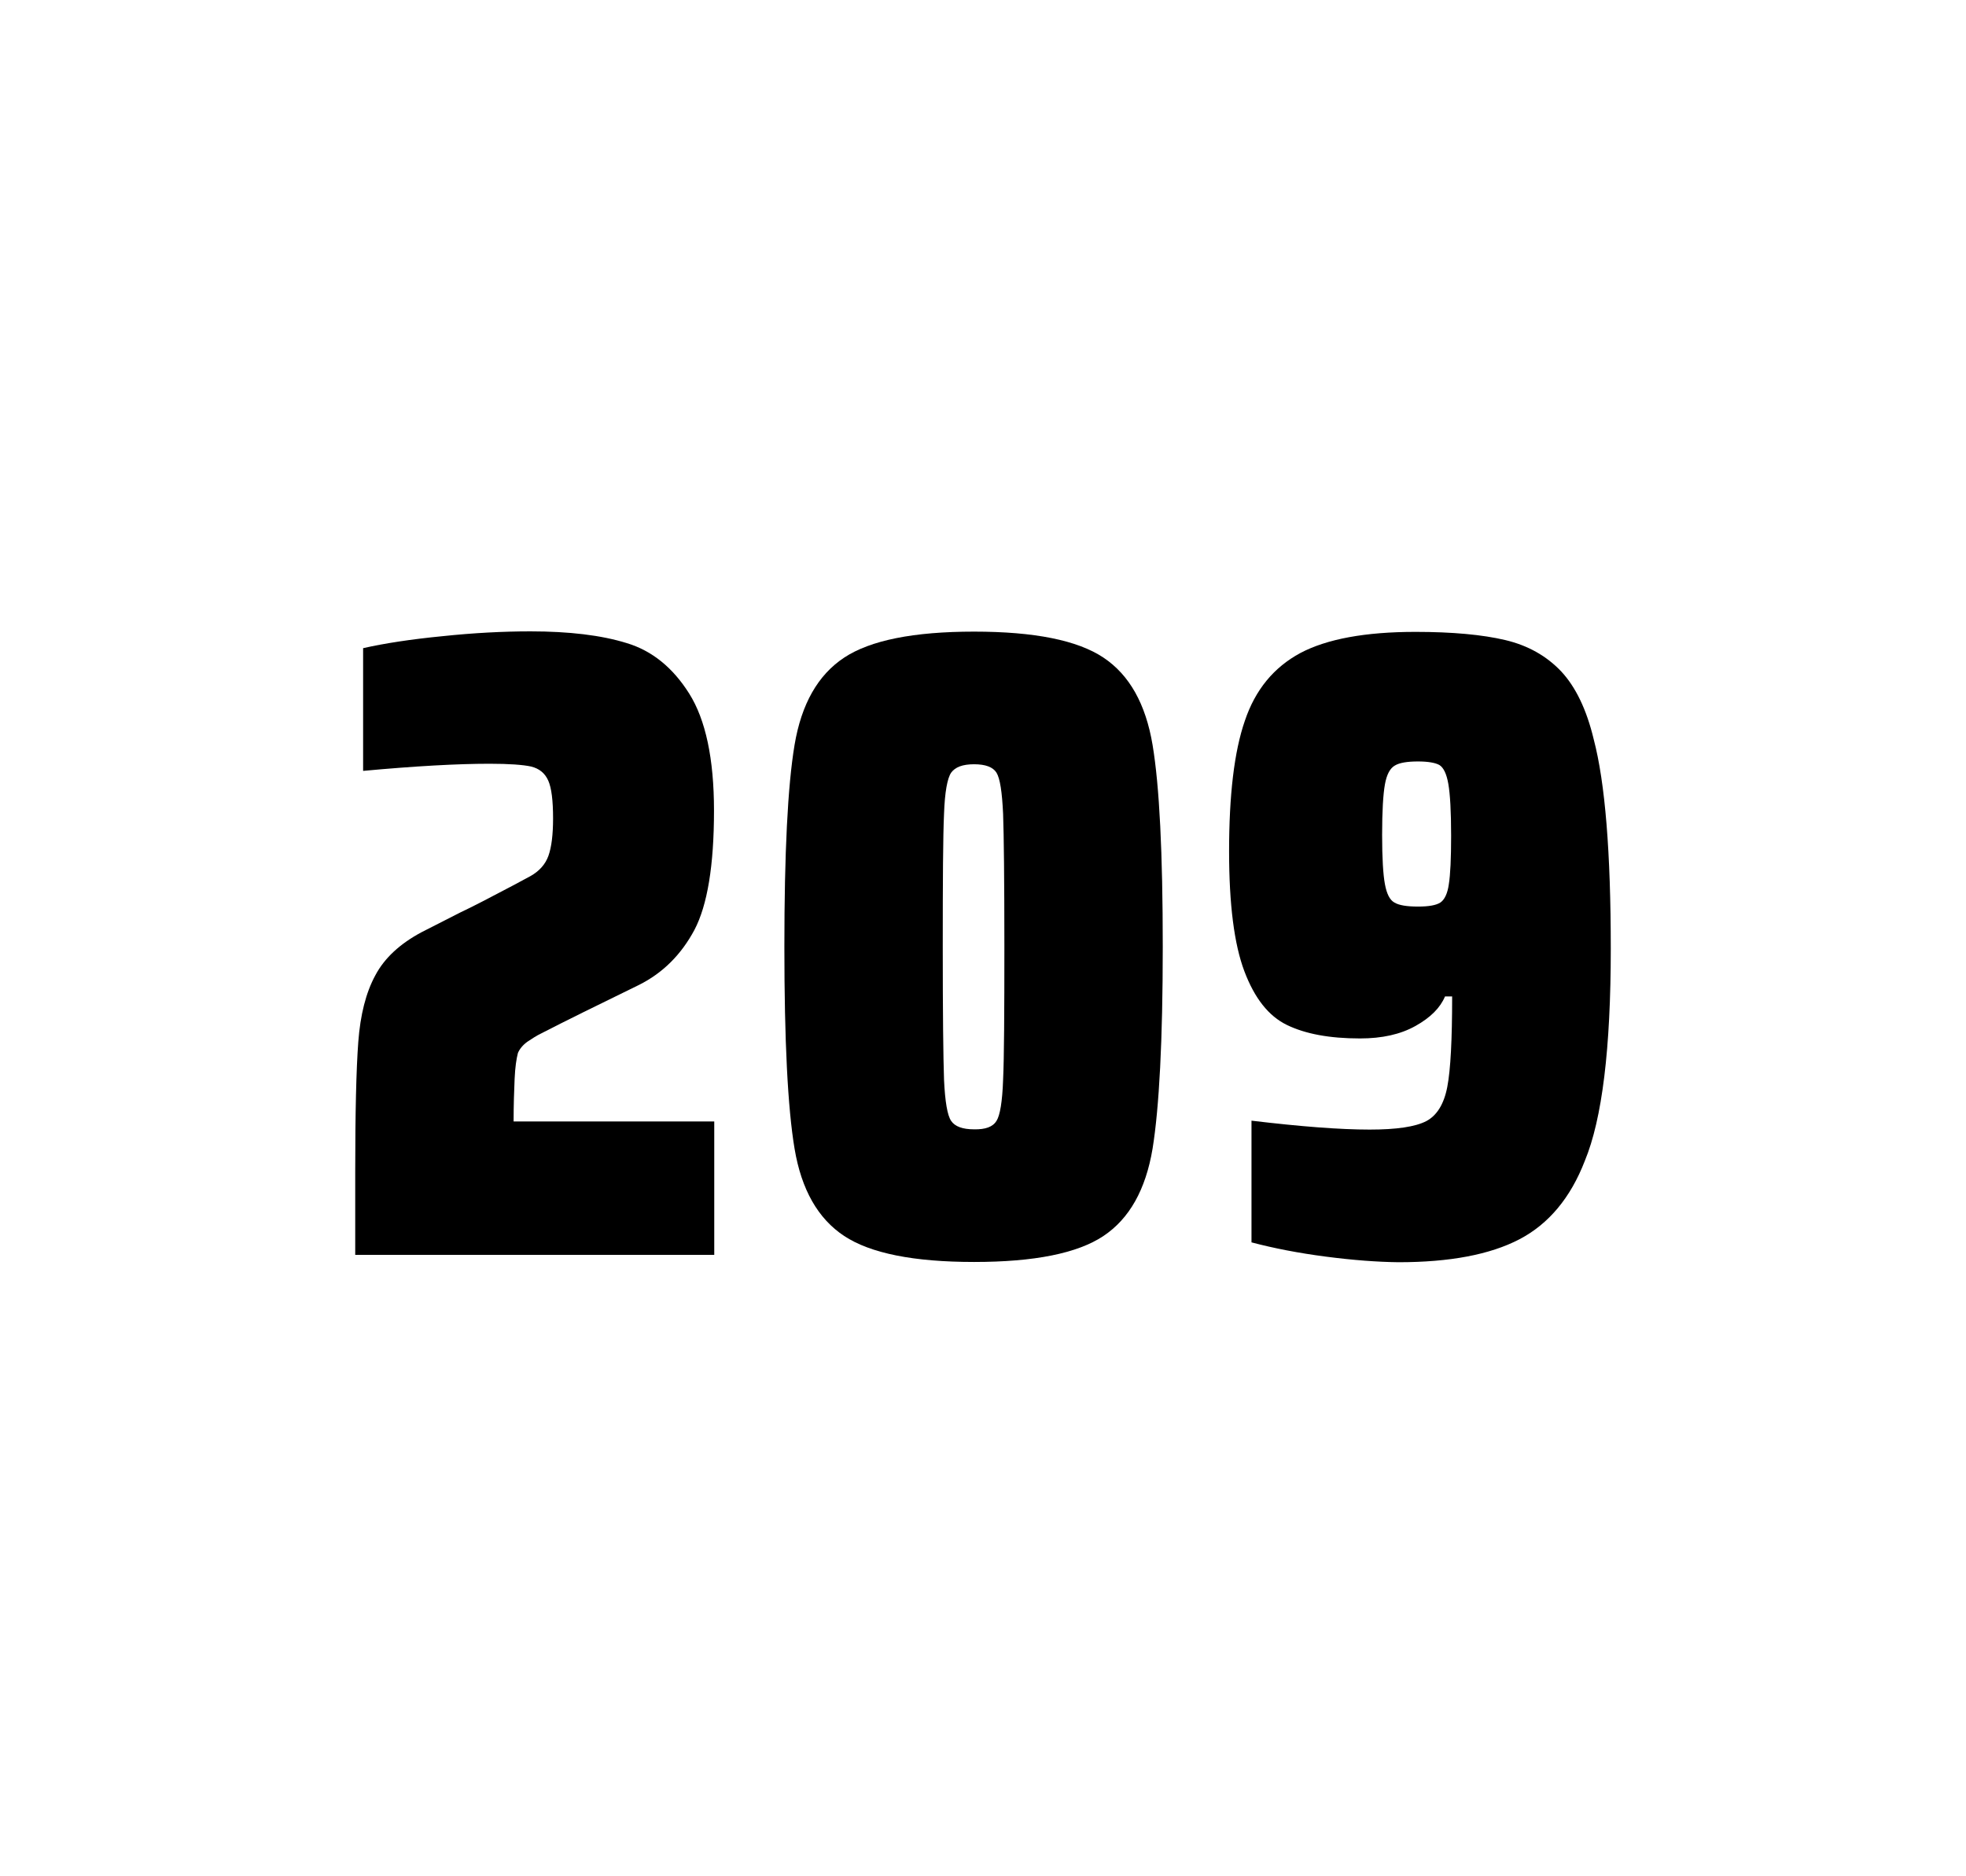
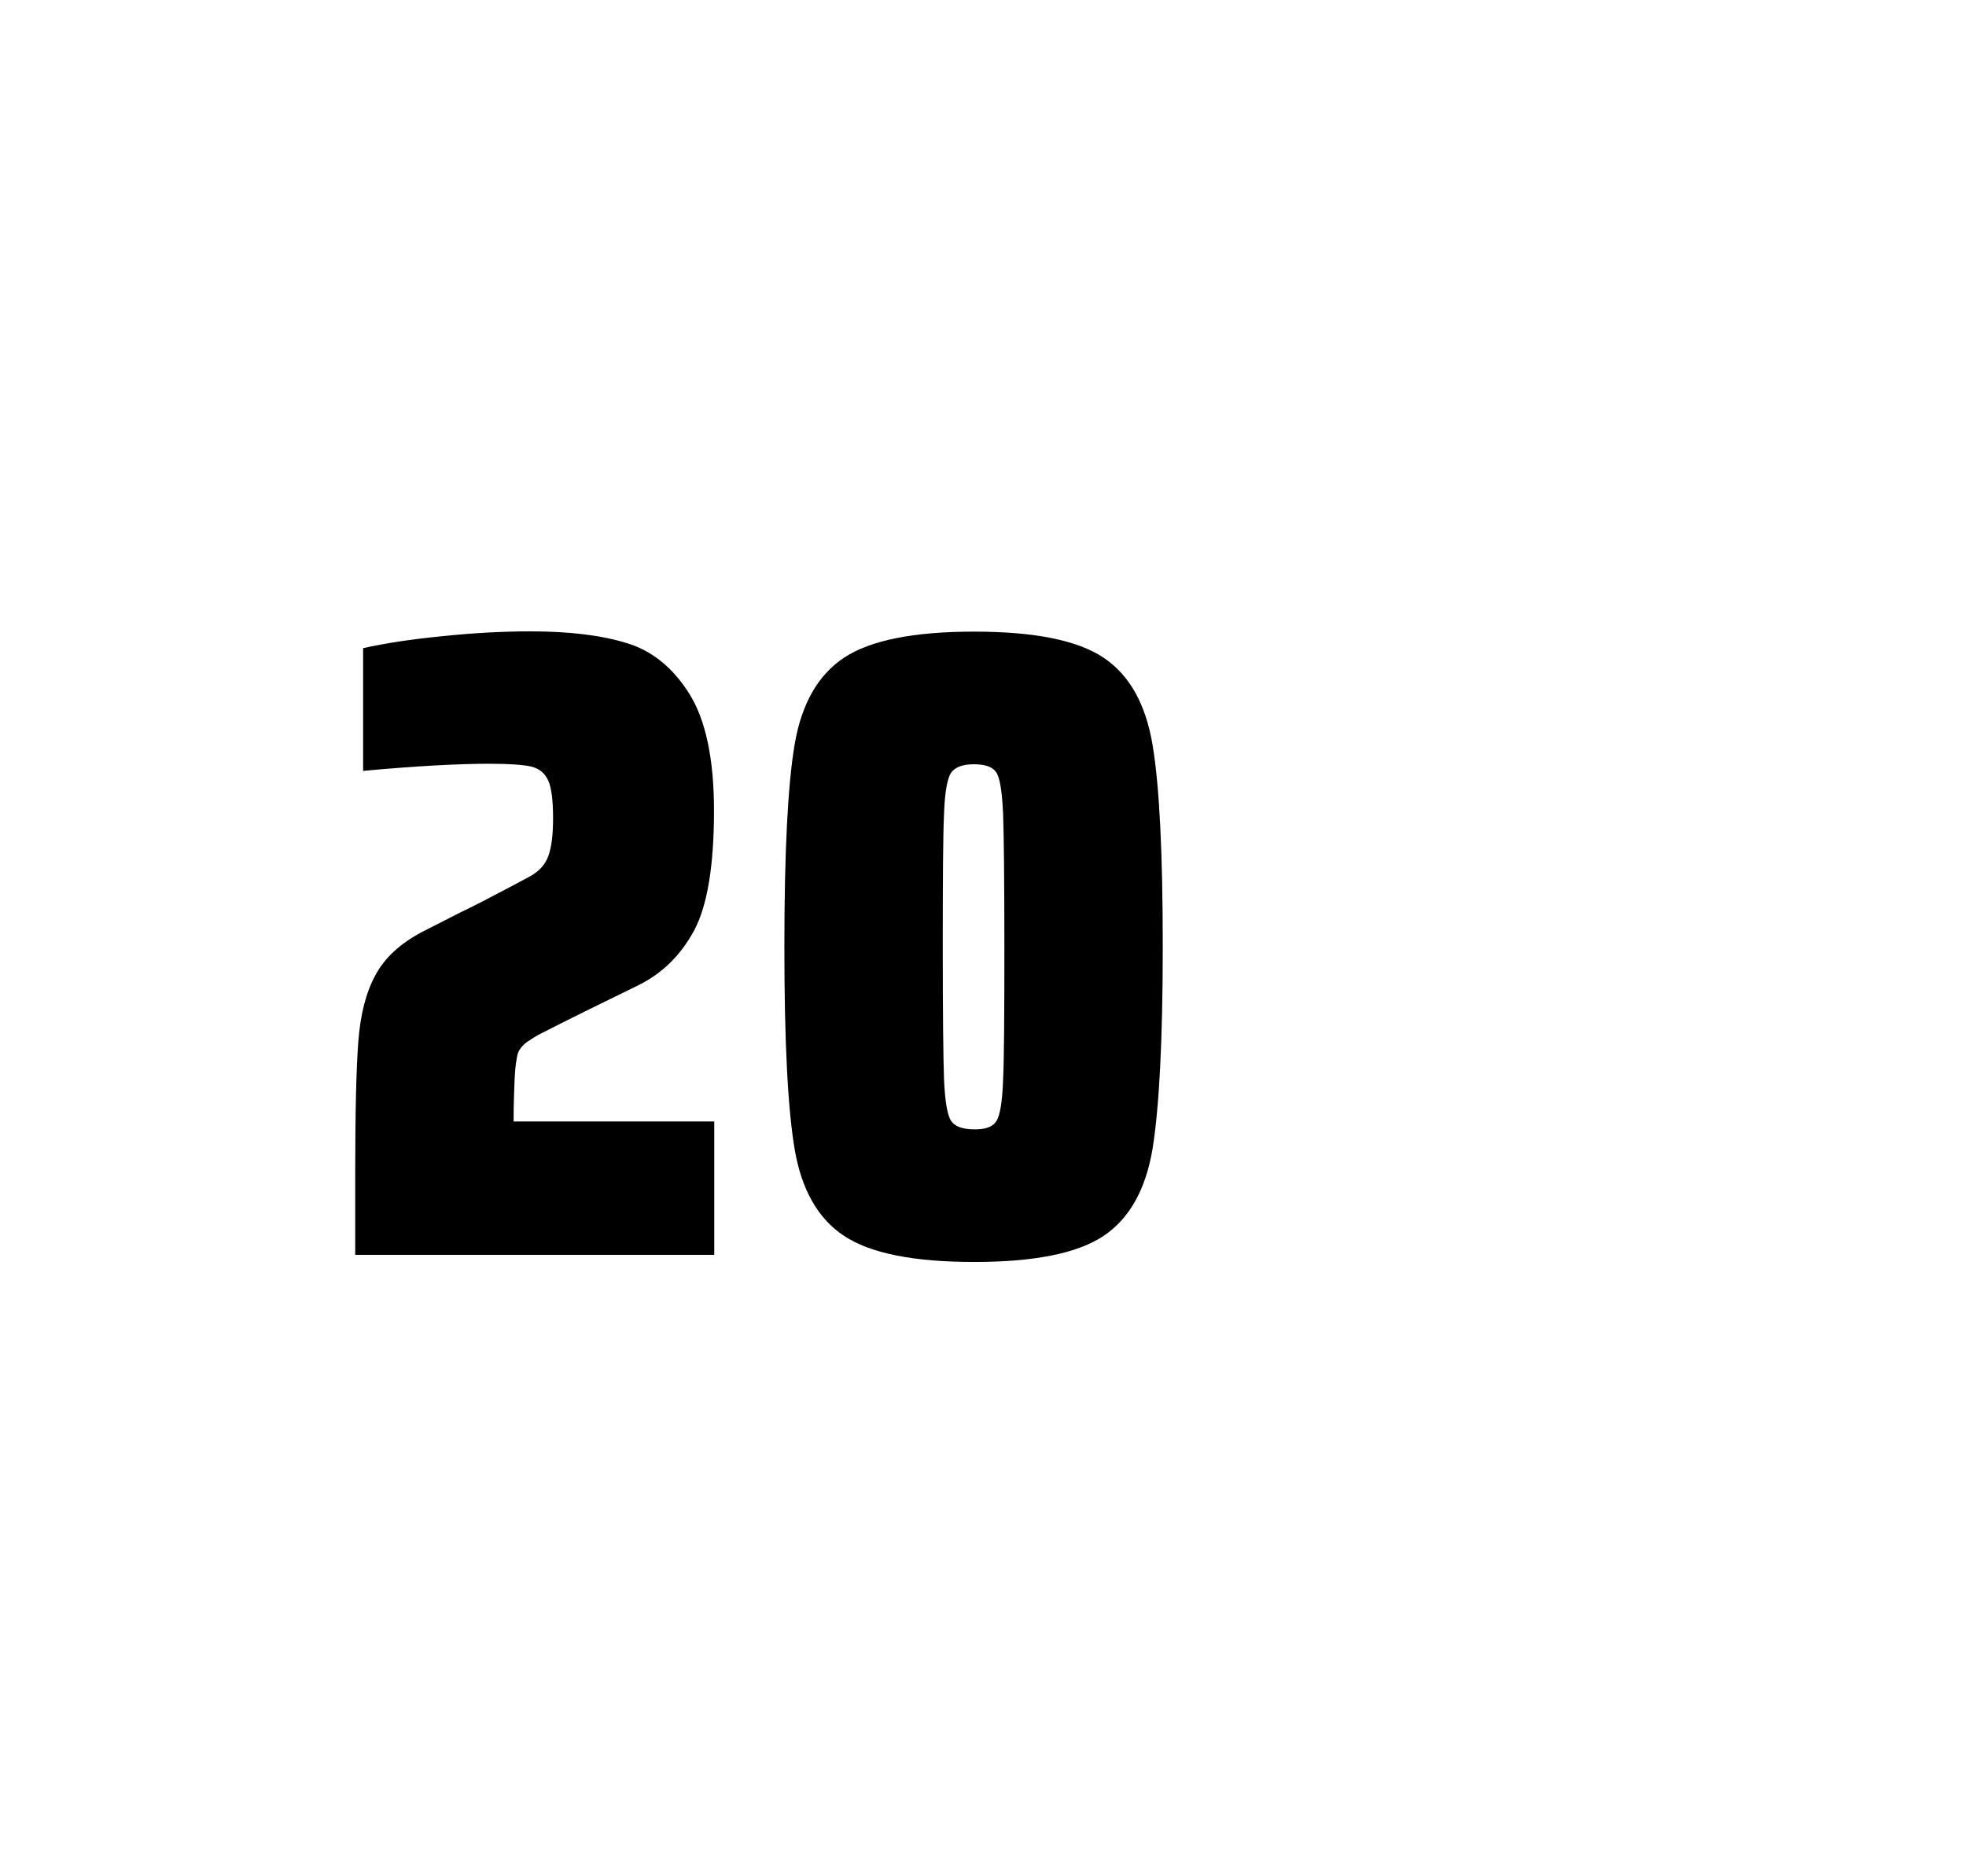
<svg xmlns="http://www.w3.org/2000/svg" version="1.1" id="wrapper" x="0px" y="0px" viewBox="0 0 772.1 737" style="enable-background:new 0 0 772.1 737;">
  <style type="text/css">
	.st0{fill:none;}
</style>
-   <path id="frame" class="st0" d="M 1.5 0 L 770.5 0 C 771.3 0 772 0.7 772 1.5 L 772 735.4 C 772 736.2 771.3 736.9 770.5 736.9 L 1.5 736.9 C 0.7 736.9 0 736.2 0 735.4 L 0 1.5 C 0 0.7 0.7 0 1.5 0 Z" />
+   <path id="frame" class="st0" d="M 1.5 0 C 771.3 0 772 0.7 772 1.5 L 772 735.4 C 772 736.2 771.3 736.9 770.5 736.9 L 1.5 736.9 C 0.7 736.9 0 736.2 0 735.4 L 0 1.5 C 0 0.7 0.7 0 1.5 0 Z" />
  <g id="numbers">
    <path id="two" d="M 202.105 423.8 C 201.905 428.4 201.705 433.9 201.705 440.5 L 280.505 440.5 L 280.505 492.9 L 139.505 492.9 L 139.505 460.5 C 139.505 437.1 139.905 420 140.705 409.3 C 141.505 398.6 143.705 389.9 147.405 383.1 C 151.005 376.3 157.105 370.7 165.505 366.2 L 180.605 358.5 C 185.505 356.2 192.405 352.6 201.305 347.9 C 202.205 347.4 204.505 346.2 208.205 344.2 C 211.805 342.2 214.205 339.5 215.405 336.1 C 216.605 332.7 217.205 327.8 217.205 321.5 C 217.205 314.5 216.605 309.5 215.305 306.6 C 214.005 303.7 211.805 301.9 208.605 301.1 C 205.405 300.4 200.005 300 192.205 300 C 179.805 300 163.205 300.9 142.605 302.8 L 142.605 254.6 C 151.005 252.7 161.405 251.1 173.705 249.9 C 186.005 248.6 197.605 248 208.305 248 C 223.505 248 236.105 249.5 246.105 252.6 C 256.105 255.6 264.305 262.3 270.705 272.5 C 277.105 282.7 280.405 298 280.405 318.4 C 280.405 340 277.805 355.6 272.705 365.3 C 267.505 375 260.305 382.2 250.905 386.9 C 234.505 394.9 221.705 401.2 212.605 405.9 C 210.705 406.8 208.905 408 207.105 409.2 C 205.305 410.5 204.105 412 203.405 413.6 C 202.805 415.9 202.305 419.2 202.105 423.8 Z" />
    <path id="zero" d="M 331.545 485.5 C 321.245 478.7 314.745 467.3 312.045 451.2 C 309.345 435.1 308.045 408.7 308.045 371.9 C 308.045 335.1 309.345 308.7 312.045 292.6 C 314.745 276.5 321.245 265.1 331.545 258.3 C 341.845 251.5 358.845 248.1 382.545 248.1 C 406.245 248.1 423.145 251.5 433.345 258.3 C 443.545 265.1 449.945 276.5 452.645 292.6 C 455.345 308.7 456.645 335.1 456.645 371.9 C 456.645 408.7 455.245 435.1 452.645 451.2 C 449.945 467.3 443.545 478.7 433.345 485.5 C 423.145 492.3 406.245 495.7 382.545 495.7 C 358.845 495.7 341.845 492.3 331.545 485.5 Z M 391.345 440.3 C 392.745 438.1 393.645 432.7 393.945 424.1 C 394.345 415.5 394.445 398.1 394.445 371.9 C 394.445 345.6 394.245 328.2 393.945 319.7 C 393.545 311.1 392.745 305.8 391.345 303.5 C 389.945 301.3 387.045 300.2 382.545 300.2 C 378.045 300.2 375.145 301.3 373.545 303.5 C 372.045 305.7 371.045 311.1 370.745 319.7 C 370.345 328.3 370.245 345.7 370.245 371.9 C 370.245 398.2 370.445 415.6 370.745 424.1 C 371.145 432.7 372.045 438.1 373.545 440.3 C 375.045 442.5 378.045 443.6 382.545 443.6 C 387.045 443.7 389.945 442.6 391.345 440.3 Z" />
-     <path id="nine" d="M 520.695 493.6 C 509.895 492.2 500.195 490.3 491.495 488 L 491.495 440.2 C 510.695 442.5 526.195 443.7 537.895 443.7 C 548.495 443.7 555.795 442.6 560.095 440.4 C 564.295 438.2 567.095 433.7 568.395 426.9 C 569.695 420.1 570.295 408.3 570.295 391.4 L 567.495 391.4 C 565.595 395.9 561.795 399.7 555.895 403 C 549.995 406.3 542.795 407.9 534.095 407.9 C 522.095 407.9 512.595 406.1 505.395 402.6 C 498.195 399.1 492.695 392.1 488.695 381.5 C 484.695 370.9 482.695 355.2 482.695 334.4 C 482.695 312.4 484.695 295.2 488.895 283.1 C 492.995 270.9 500.295 262.1 510.695 256.5 C 521.095 251 536.195 248.2 555.895 248.2 C 570.395 248.2 582.195 249.3 591.095 251.4 C 599.995 253.5 607.295 257.6 613.095 263.7 C 618.795 269.8 623.095 278.7 625.895 290.4 C 630.395 307.5 632.595 334.9 632.595 372.7 C 632.595 411.9 629.195 439.6 622.395 456 C 616.795 470.5 608.195 480.8 596.695 486.8 C 585.195 492.8 569.395 495.8 549.195 495.8 C 540.895 495.7 531.395 495 520.695 493.6 Z M 565.695 354.5 C 567.295 353.4 568.495 351 568.995 347.3 C 569.595 343.6 569.895 337.2 569.895 328.3 C 569.895 318.7 569.495 311.9 568.795 307.9 C 568.095 303.9 566.895 301.5 565.295 300.5 C 563.695 299.6 560.795 299.1 556.895 299.1 C 552.695 299.1 549.595 299.6 547.795 300.7 C 545.895 301.8 544.595 304.2 543.895 308.1 C 543.195 312 542.795 318.6 542.795 328 C 542.795 337.1 543.195 343.6 543.895 347.3 C 544.595 351.1 545.795 353.5 547.595 354.5 C 549.395 355.6 552.495 356.1 556.895 356.1 C 561.095 356.1 563.995 355.6 565.695 354.5 Z" />
  </g>
</svg>